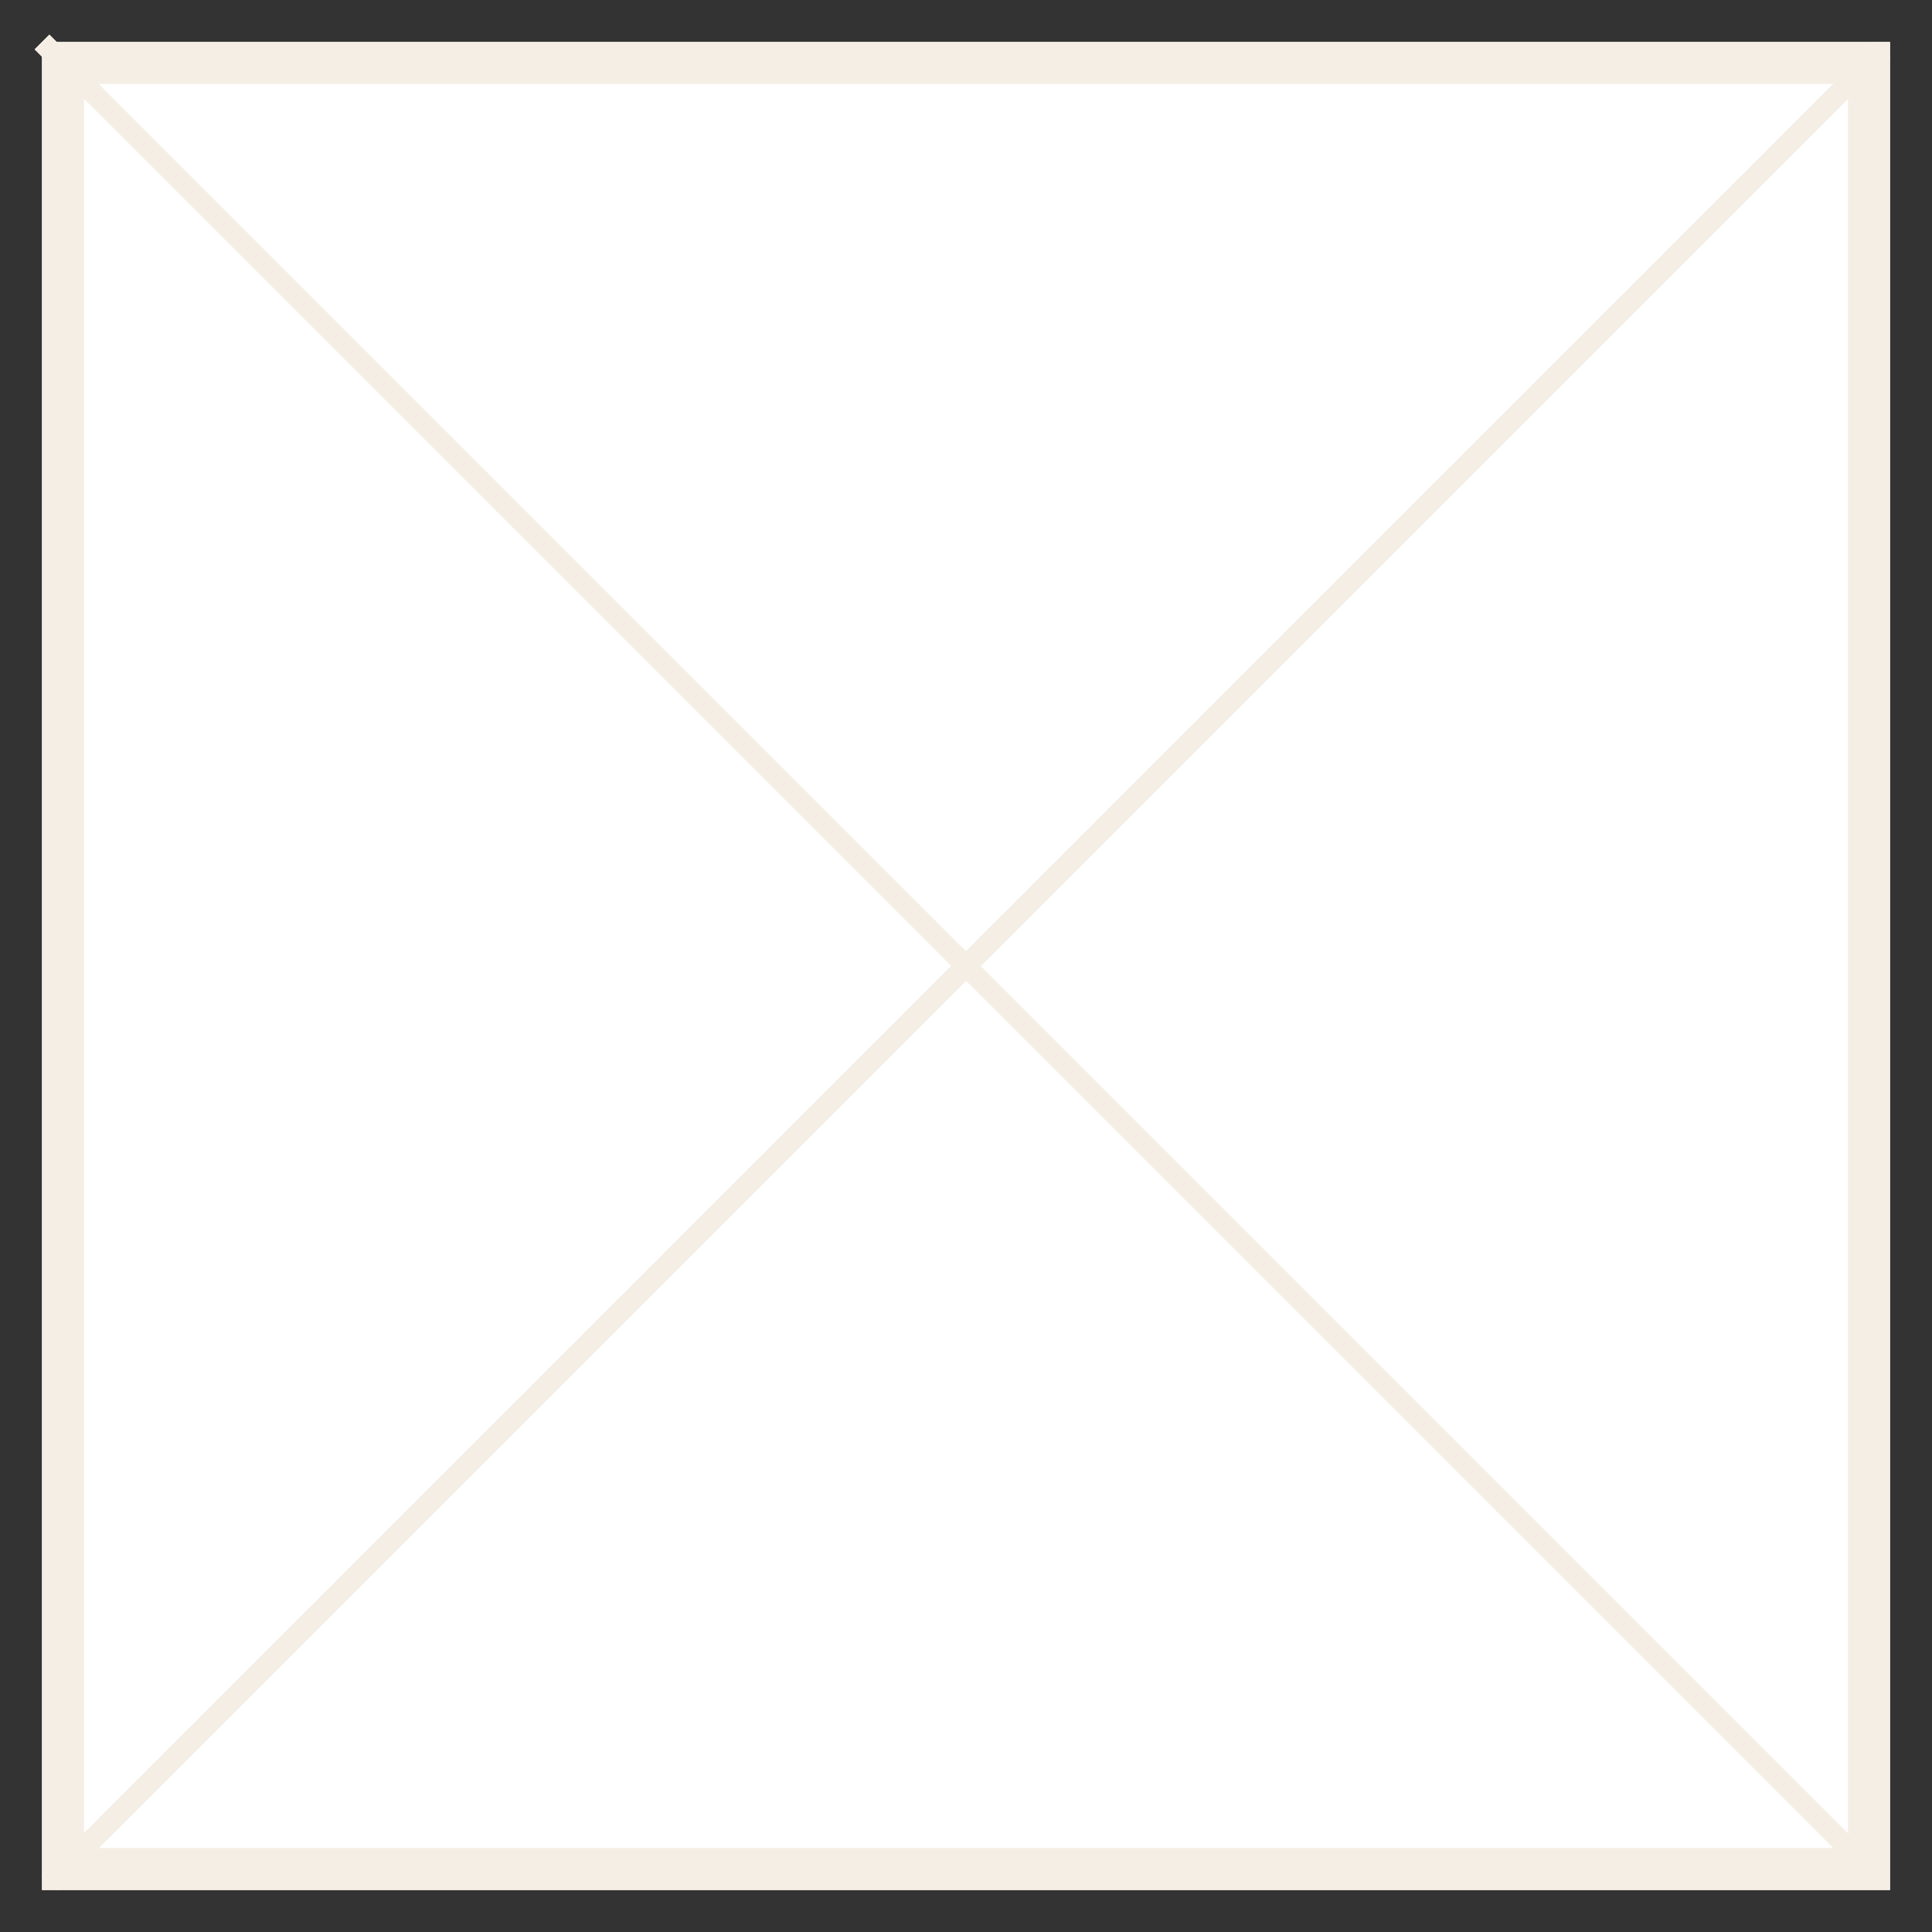
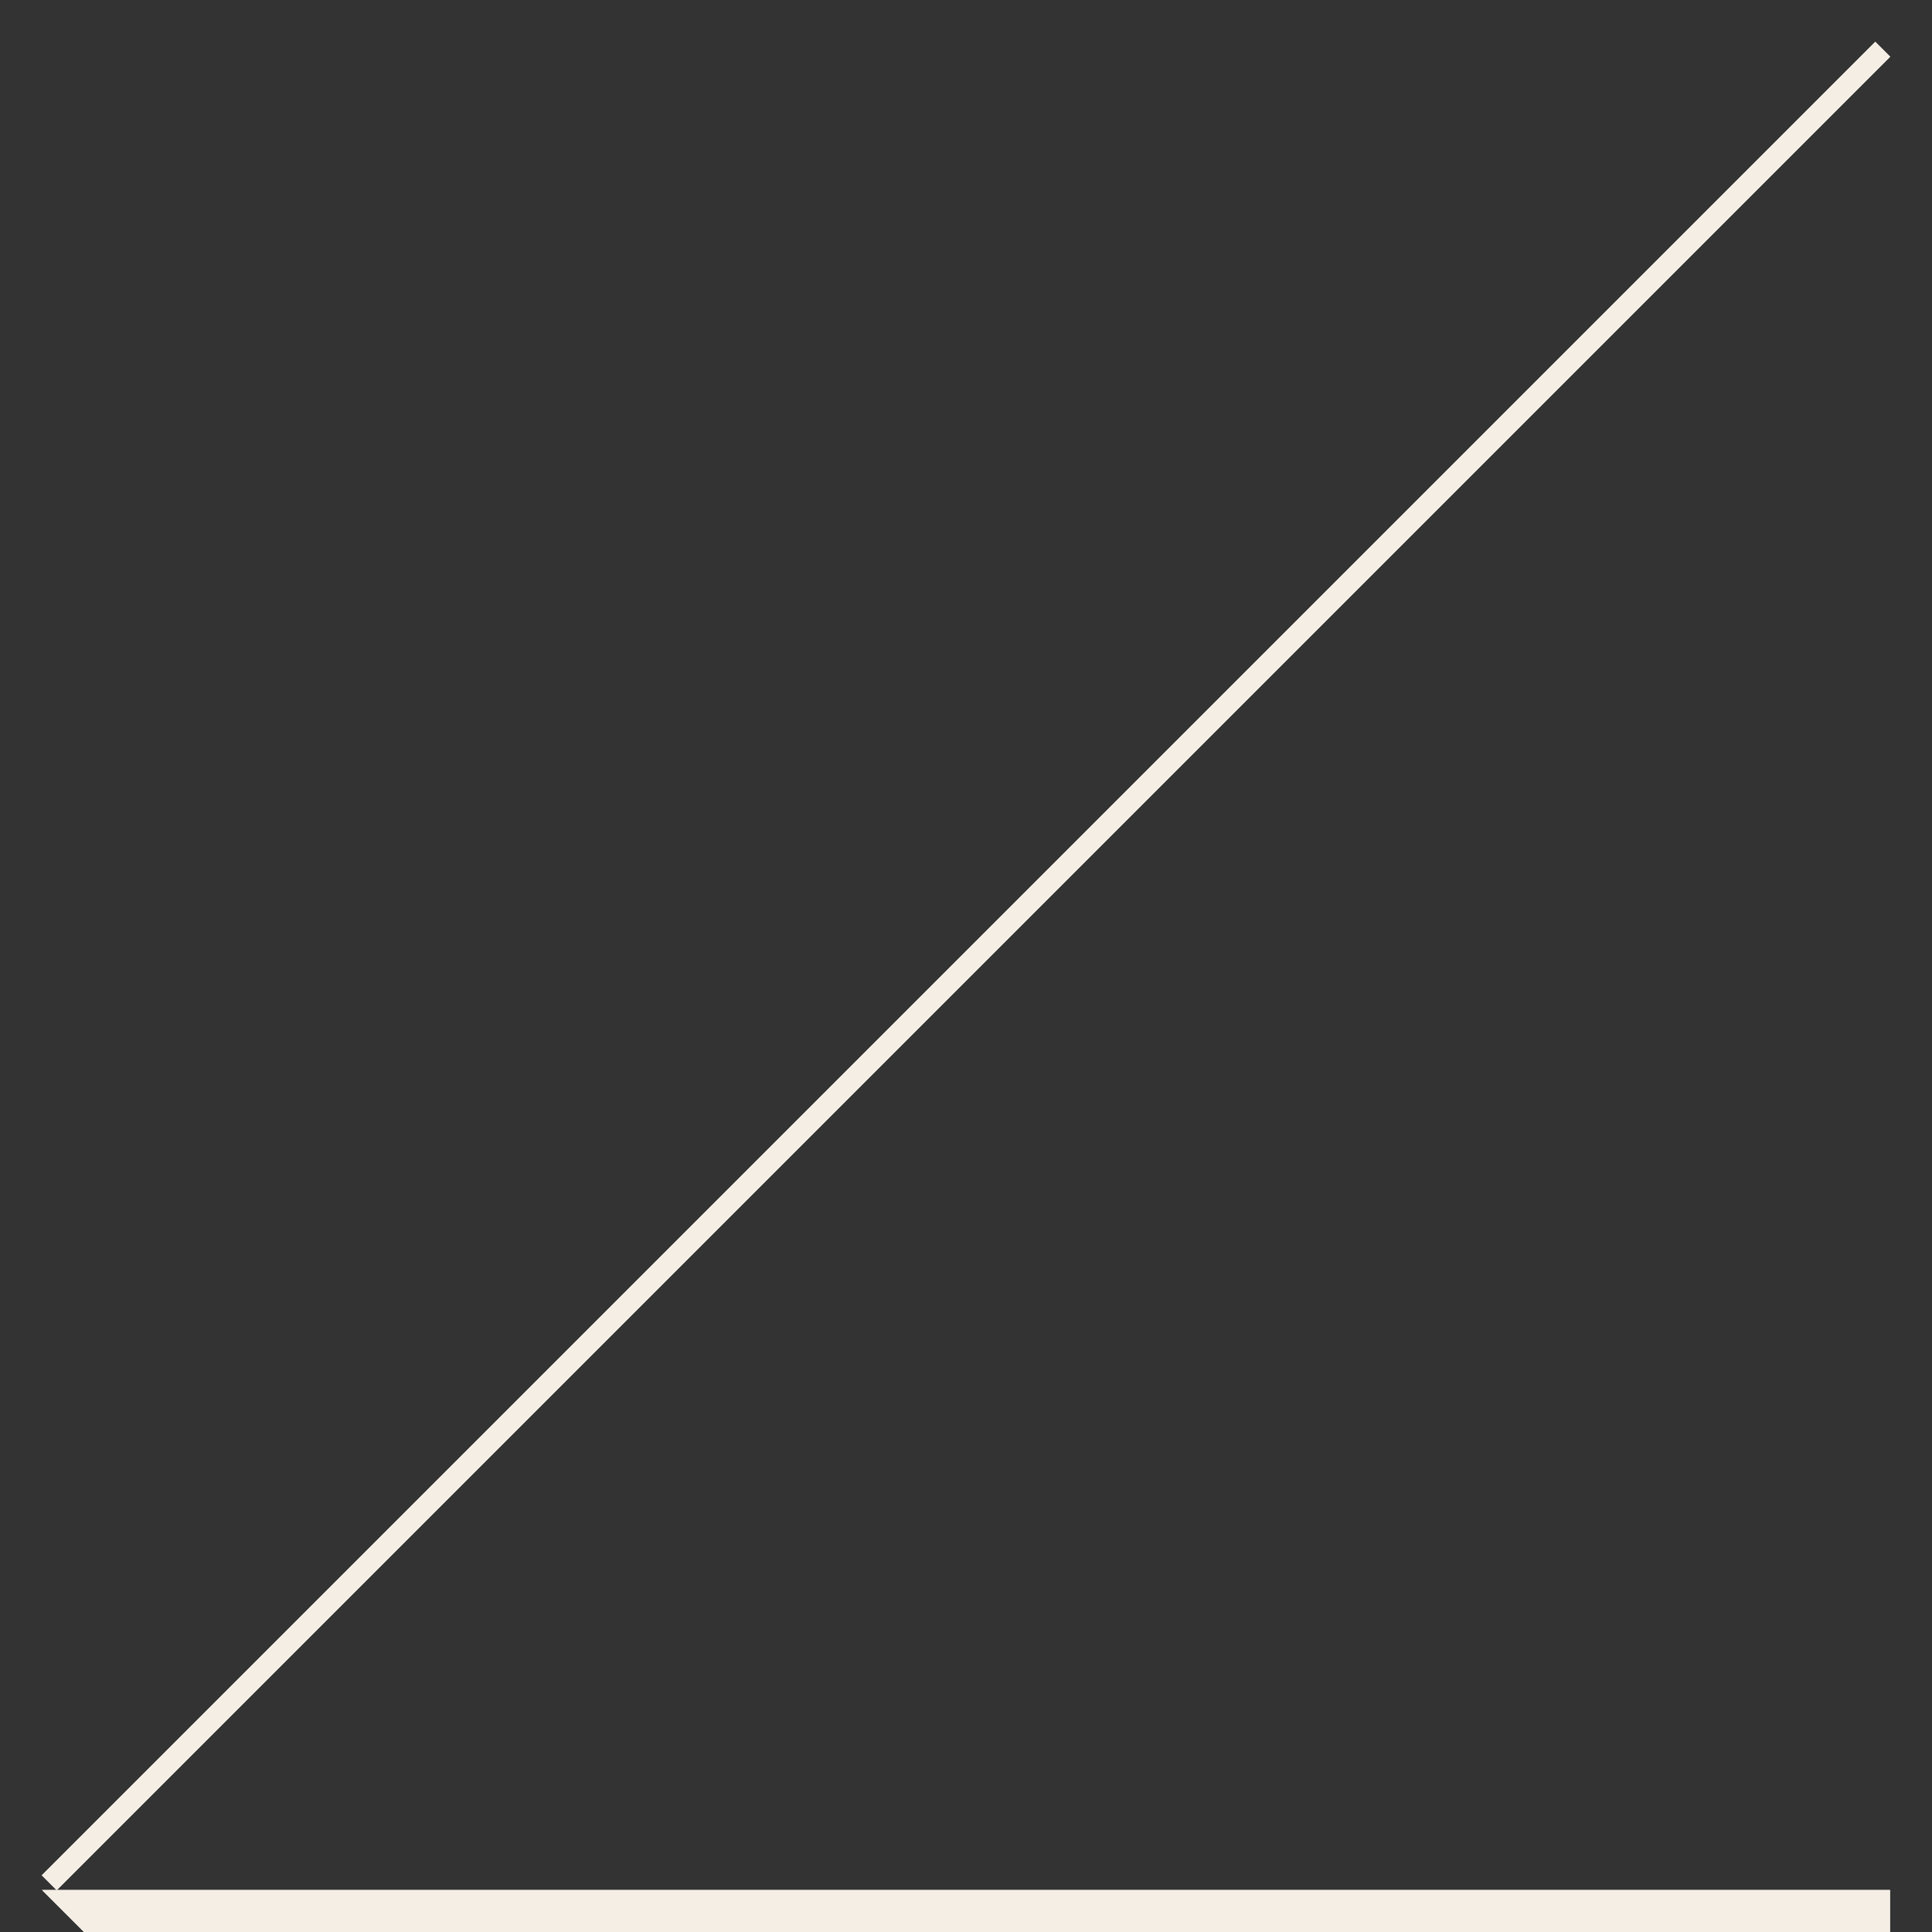
<svg xmlns="http://www.w3.org/2000/svg" xmlns:xlink="http://www.w3.org/1999/xlink" width="92" height="92" viewBox="0 0 92 92">
  <rect x="0" y="0" width="92" height="92" fill="#333333" stroke="none" />
  <defs>
-     <path id="rxf3a" d="M971 1049v-88h88v88z" />
-     <path id="rxf3b" d="M970.65 961.35l.7-.7 87 87-.7.7z" />
+     <path id="rxf3a" d="M971 1049h88v88z" />
    <path id="rxf3c" d="M1058.3 960.99l.71.71-87.31 87.31-.71-.71z" />
    <clipPath id="rxf3d">
      <use fill="#fff" xlink:href="#rxf3a" />
    </clipPath>
    <clipPath id="rxf3e">
      <use fill="#fff" xlink:href="#rxf3b" />
    </clipPath>
    <clipPath id="rxf3f">
      <use fill="#fff" xlink:href="#rxf3c" />
    </clipPath>
  </defs>
  <g>
    <g transform="translate(-969 -959)">
      <use fill="#fff" xlink:href="#rxf3a" />
      <use fill="#fff" fill-opacity="0" stroke="#f5eee4" stroke-miterlimit="50" stroke-width="4" clip-path="url(&quot;#rxf3d&quot;)" xlink:href="#rxf3a" />
    </g>
    <g transform="translate(-969 -959)">
      <use fill="#f8f8f8" xlink:href="#rxf3b" />
      <use fill="#fff" fill-opacity="0" stroke="#f5eee4" stroke-miterlimit="50" stroke-width="4" clip-path="url(&quot;#rxf3e&quot;)" xlink:href="#rxf3b" />
    </g>
    <g transform="translate(-969 -959)">
      <use fill="#f8f8f8" xlink:href="#rxf3c" />
      <use fill="#fff" fill-opacity="0" stroke="#f5eee4" stroke-miterlimit="50" stroke-width="4" clip-path="url(&quot;#rxf3f&quot;)" xlink:href="#rxf3c" />
    </g>
  </g>
</svg>